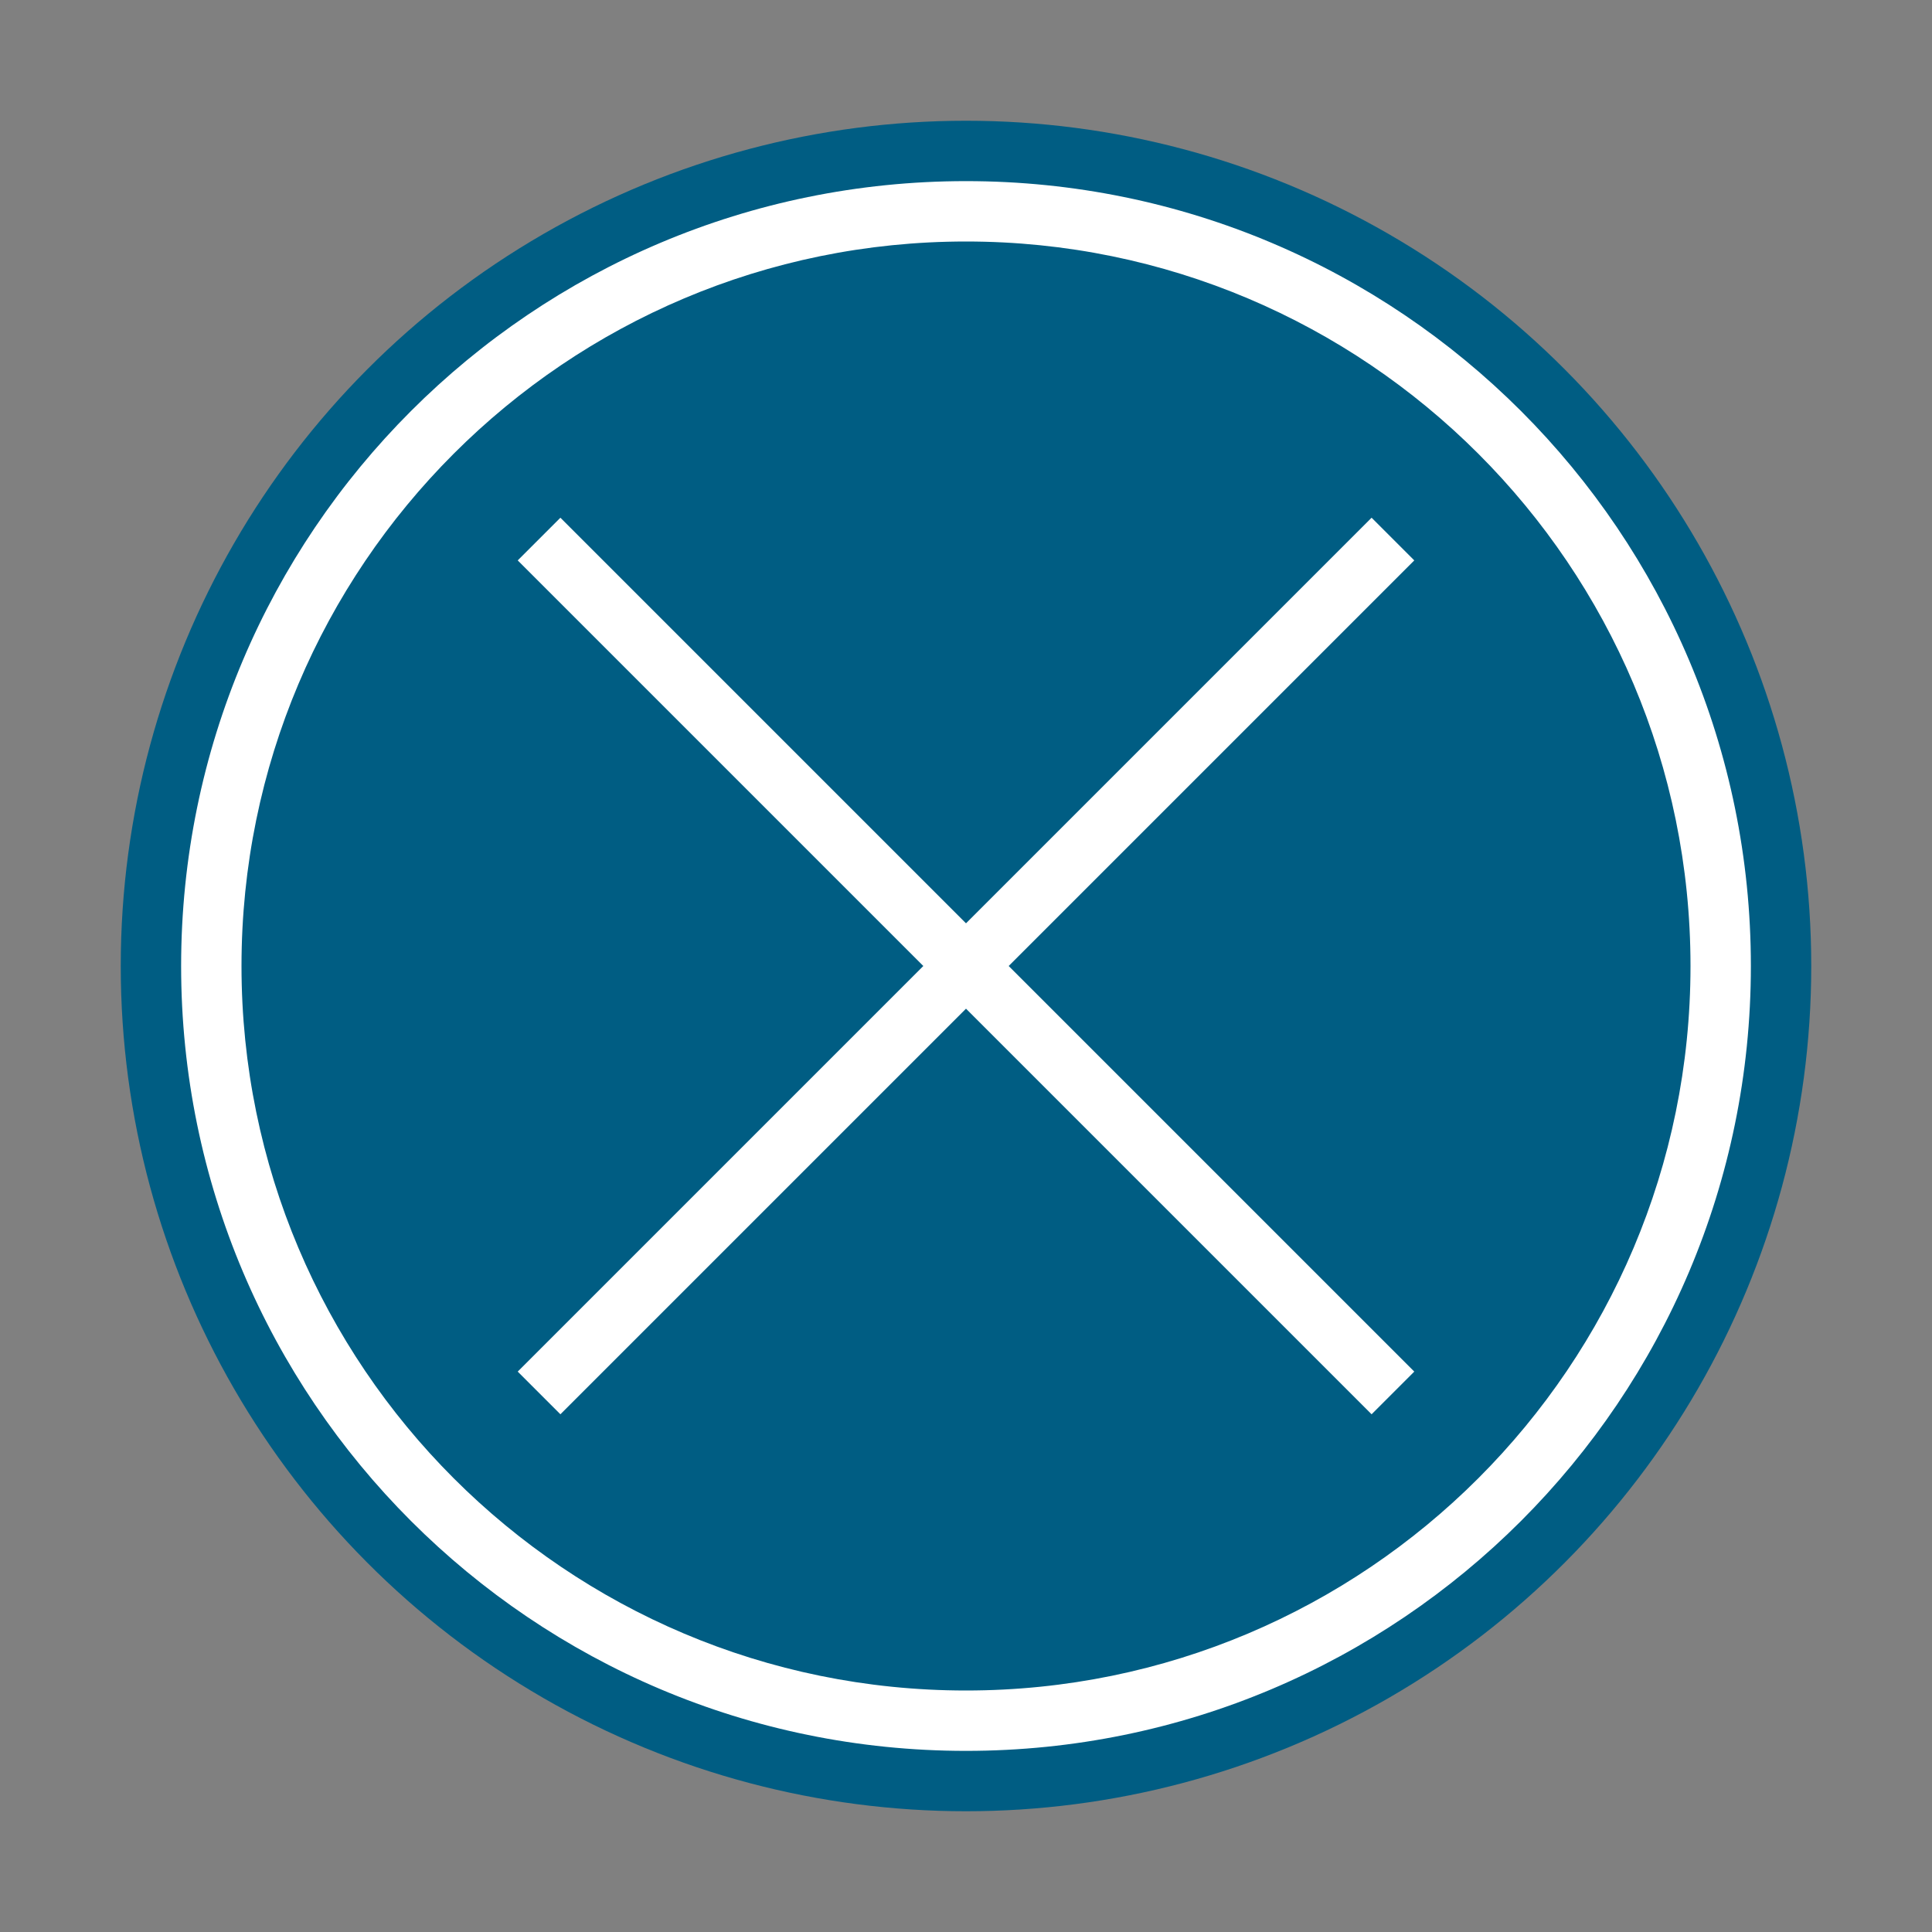
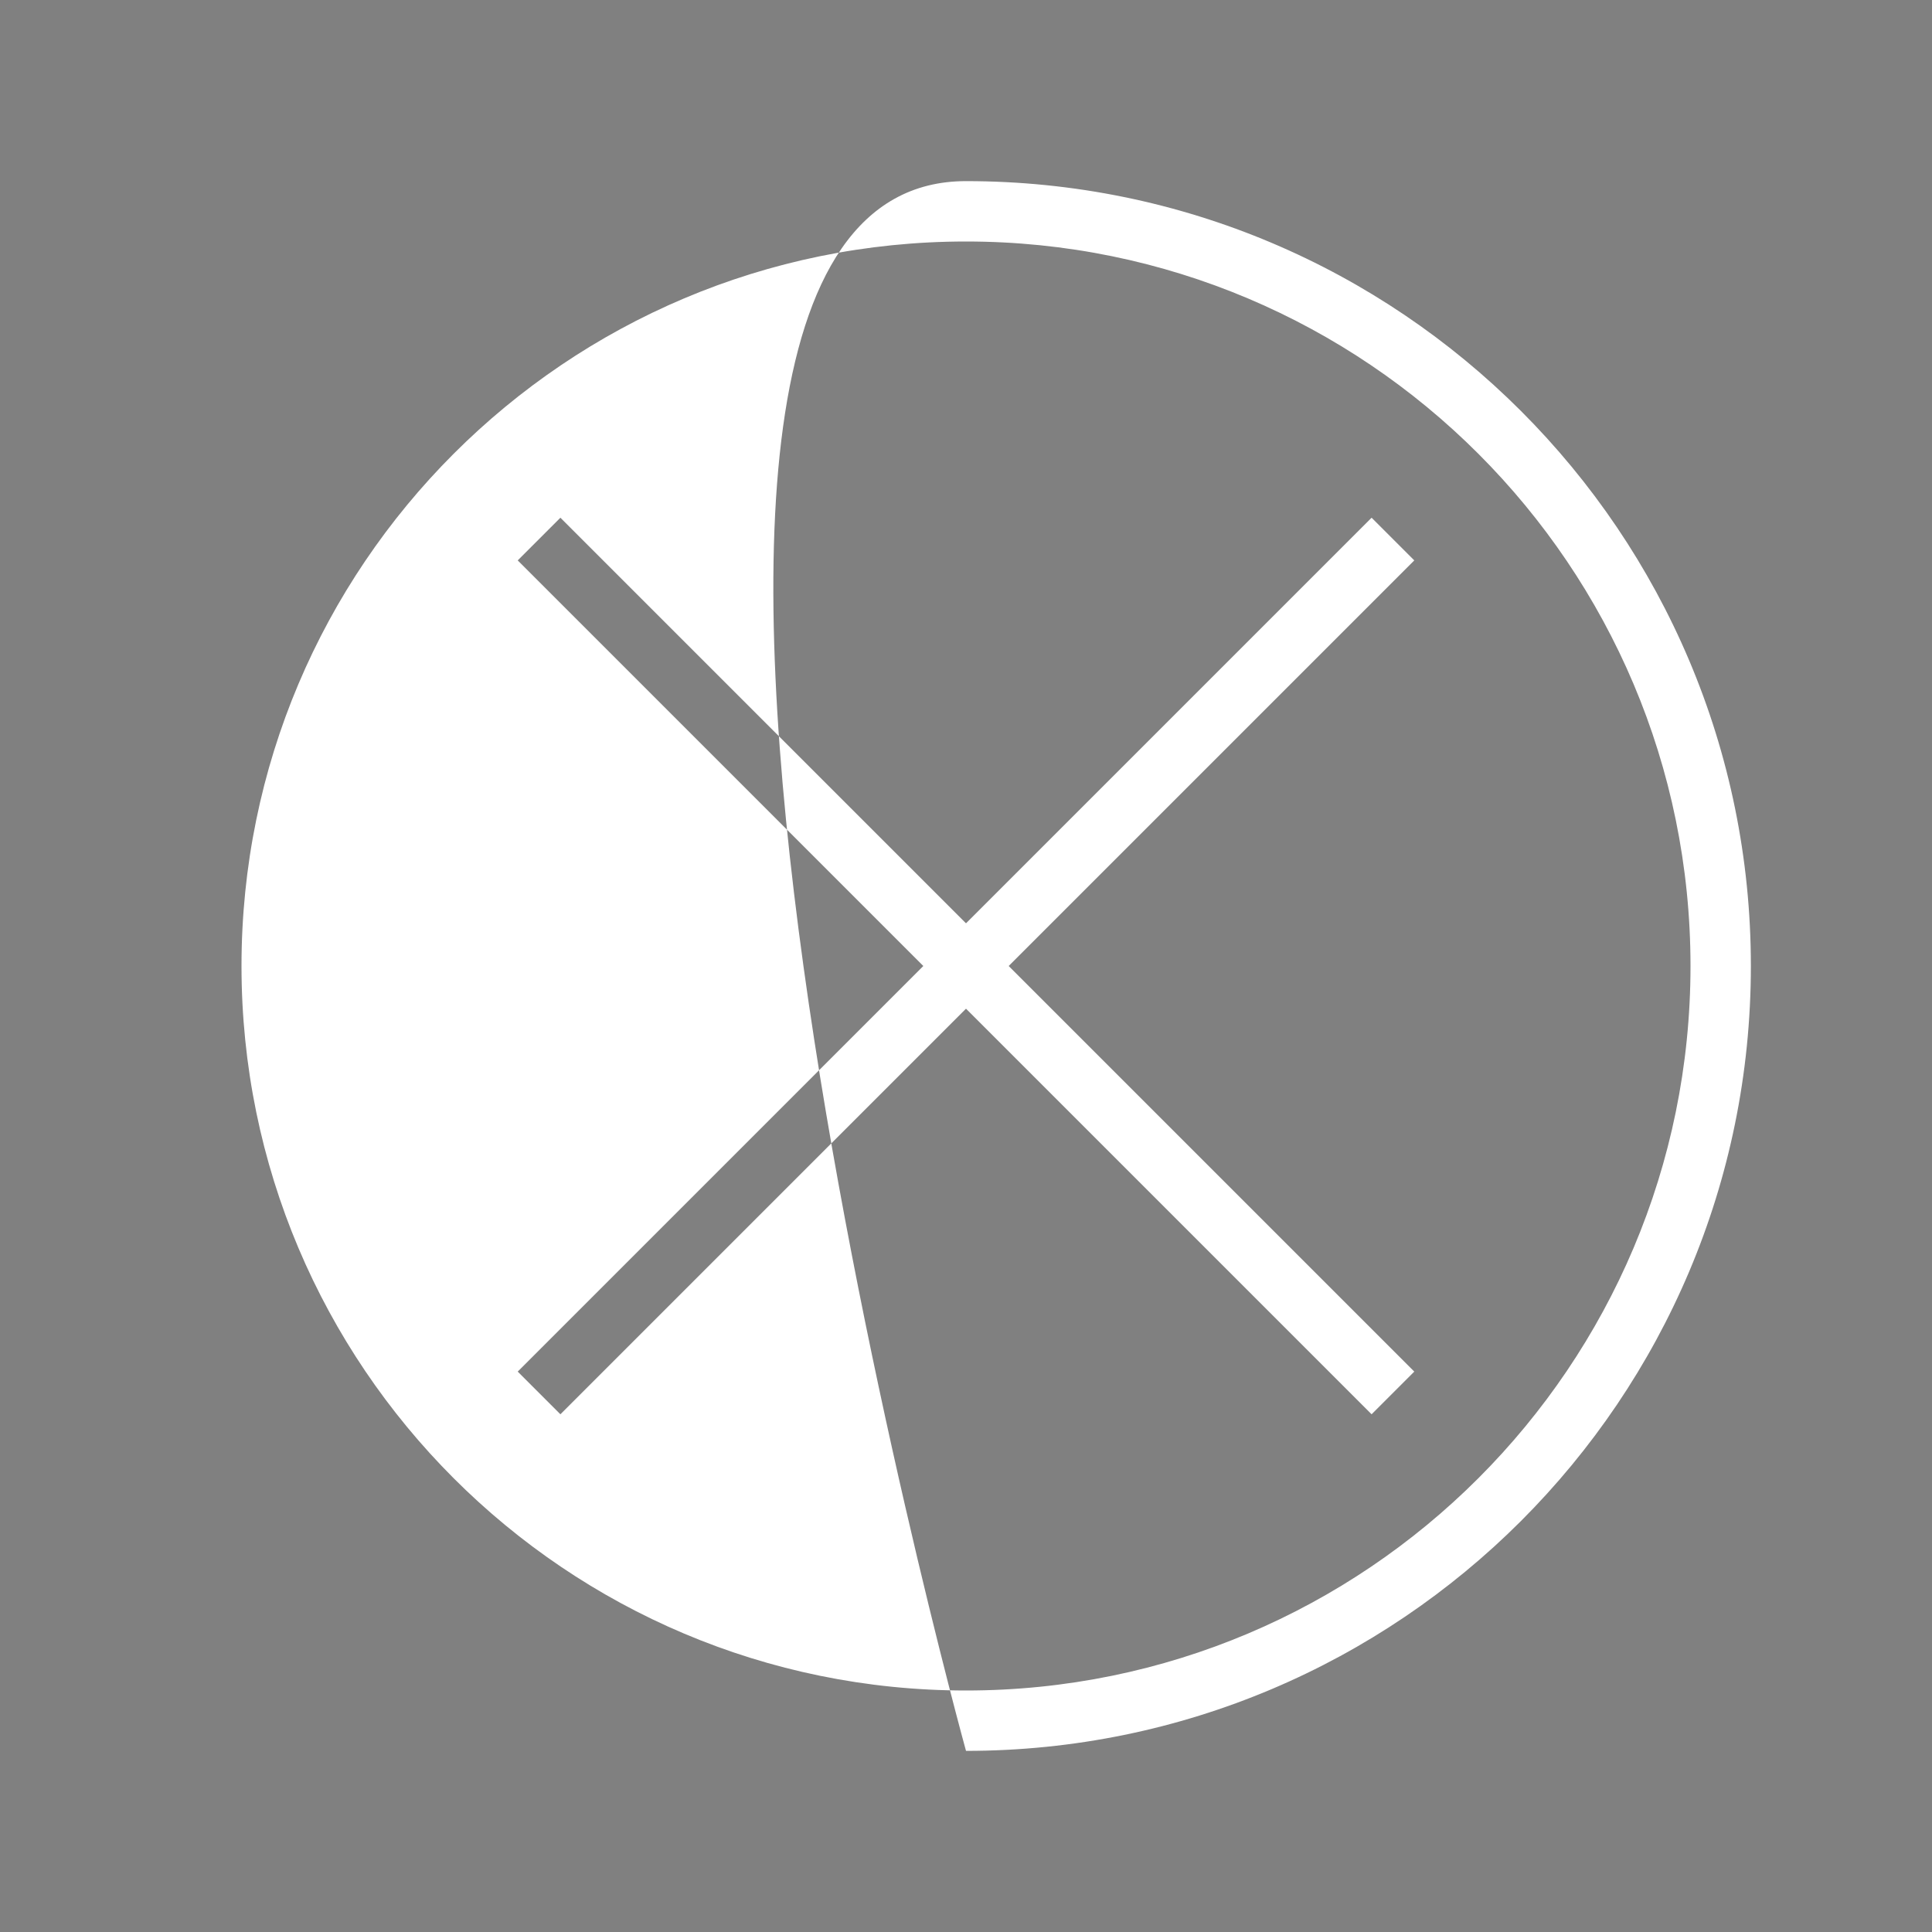
<svg xmlns="http://www.w3.org/2000/svg" class="svg-info-close" width="32px" height="32px" viewBox="0 0 32 32">
  <rect x="0" y="0" width="32" height="32" fill="#808080" stroke="none" />
-   <circle fill="#005D83" fill-rule="evenodd" cx="16" cy="16" r="14" />
-   <path fill="#FFF" fill-rule="evenodd" d="M16 15.293l6.718-6.718.707.707L16.707 16l6.718 6.718-.707.707L16 16.707l-6.718 6.718-.707-.707L15.293 16 8.575 9.282l.707-.707L16 15.293zM16 29C8.82 29 3 23.18 3 16S8.82 3 16 3s13 5.82 13 13-5.82 13-13 13zm0-1c6.627 0 12-5.373 12-12S22.627 4 16 4 4 9.373 4 16s5.373 12 12 12z" />
+   <path fill="#FFF" fill-rule="evenodd" d="M16 15.293l6.718-6.718.707.707L16.707 16l6.718 6.718-.707.707L16 16.707l-6.718 6.718-.707-.707L15.293 16 8.575 9.282l.707-.707L16 15.293zM16 29S8.82 3 16 3s13 5.82 13 13-5.82 13-13 13zm0-1c6.627 0 12-5.373 12-12S22.627 4 16 4 4 9.373 4 16s5.373 12 12 12z" />
</svg>